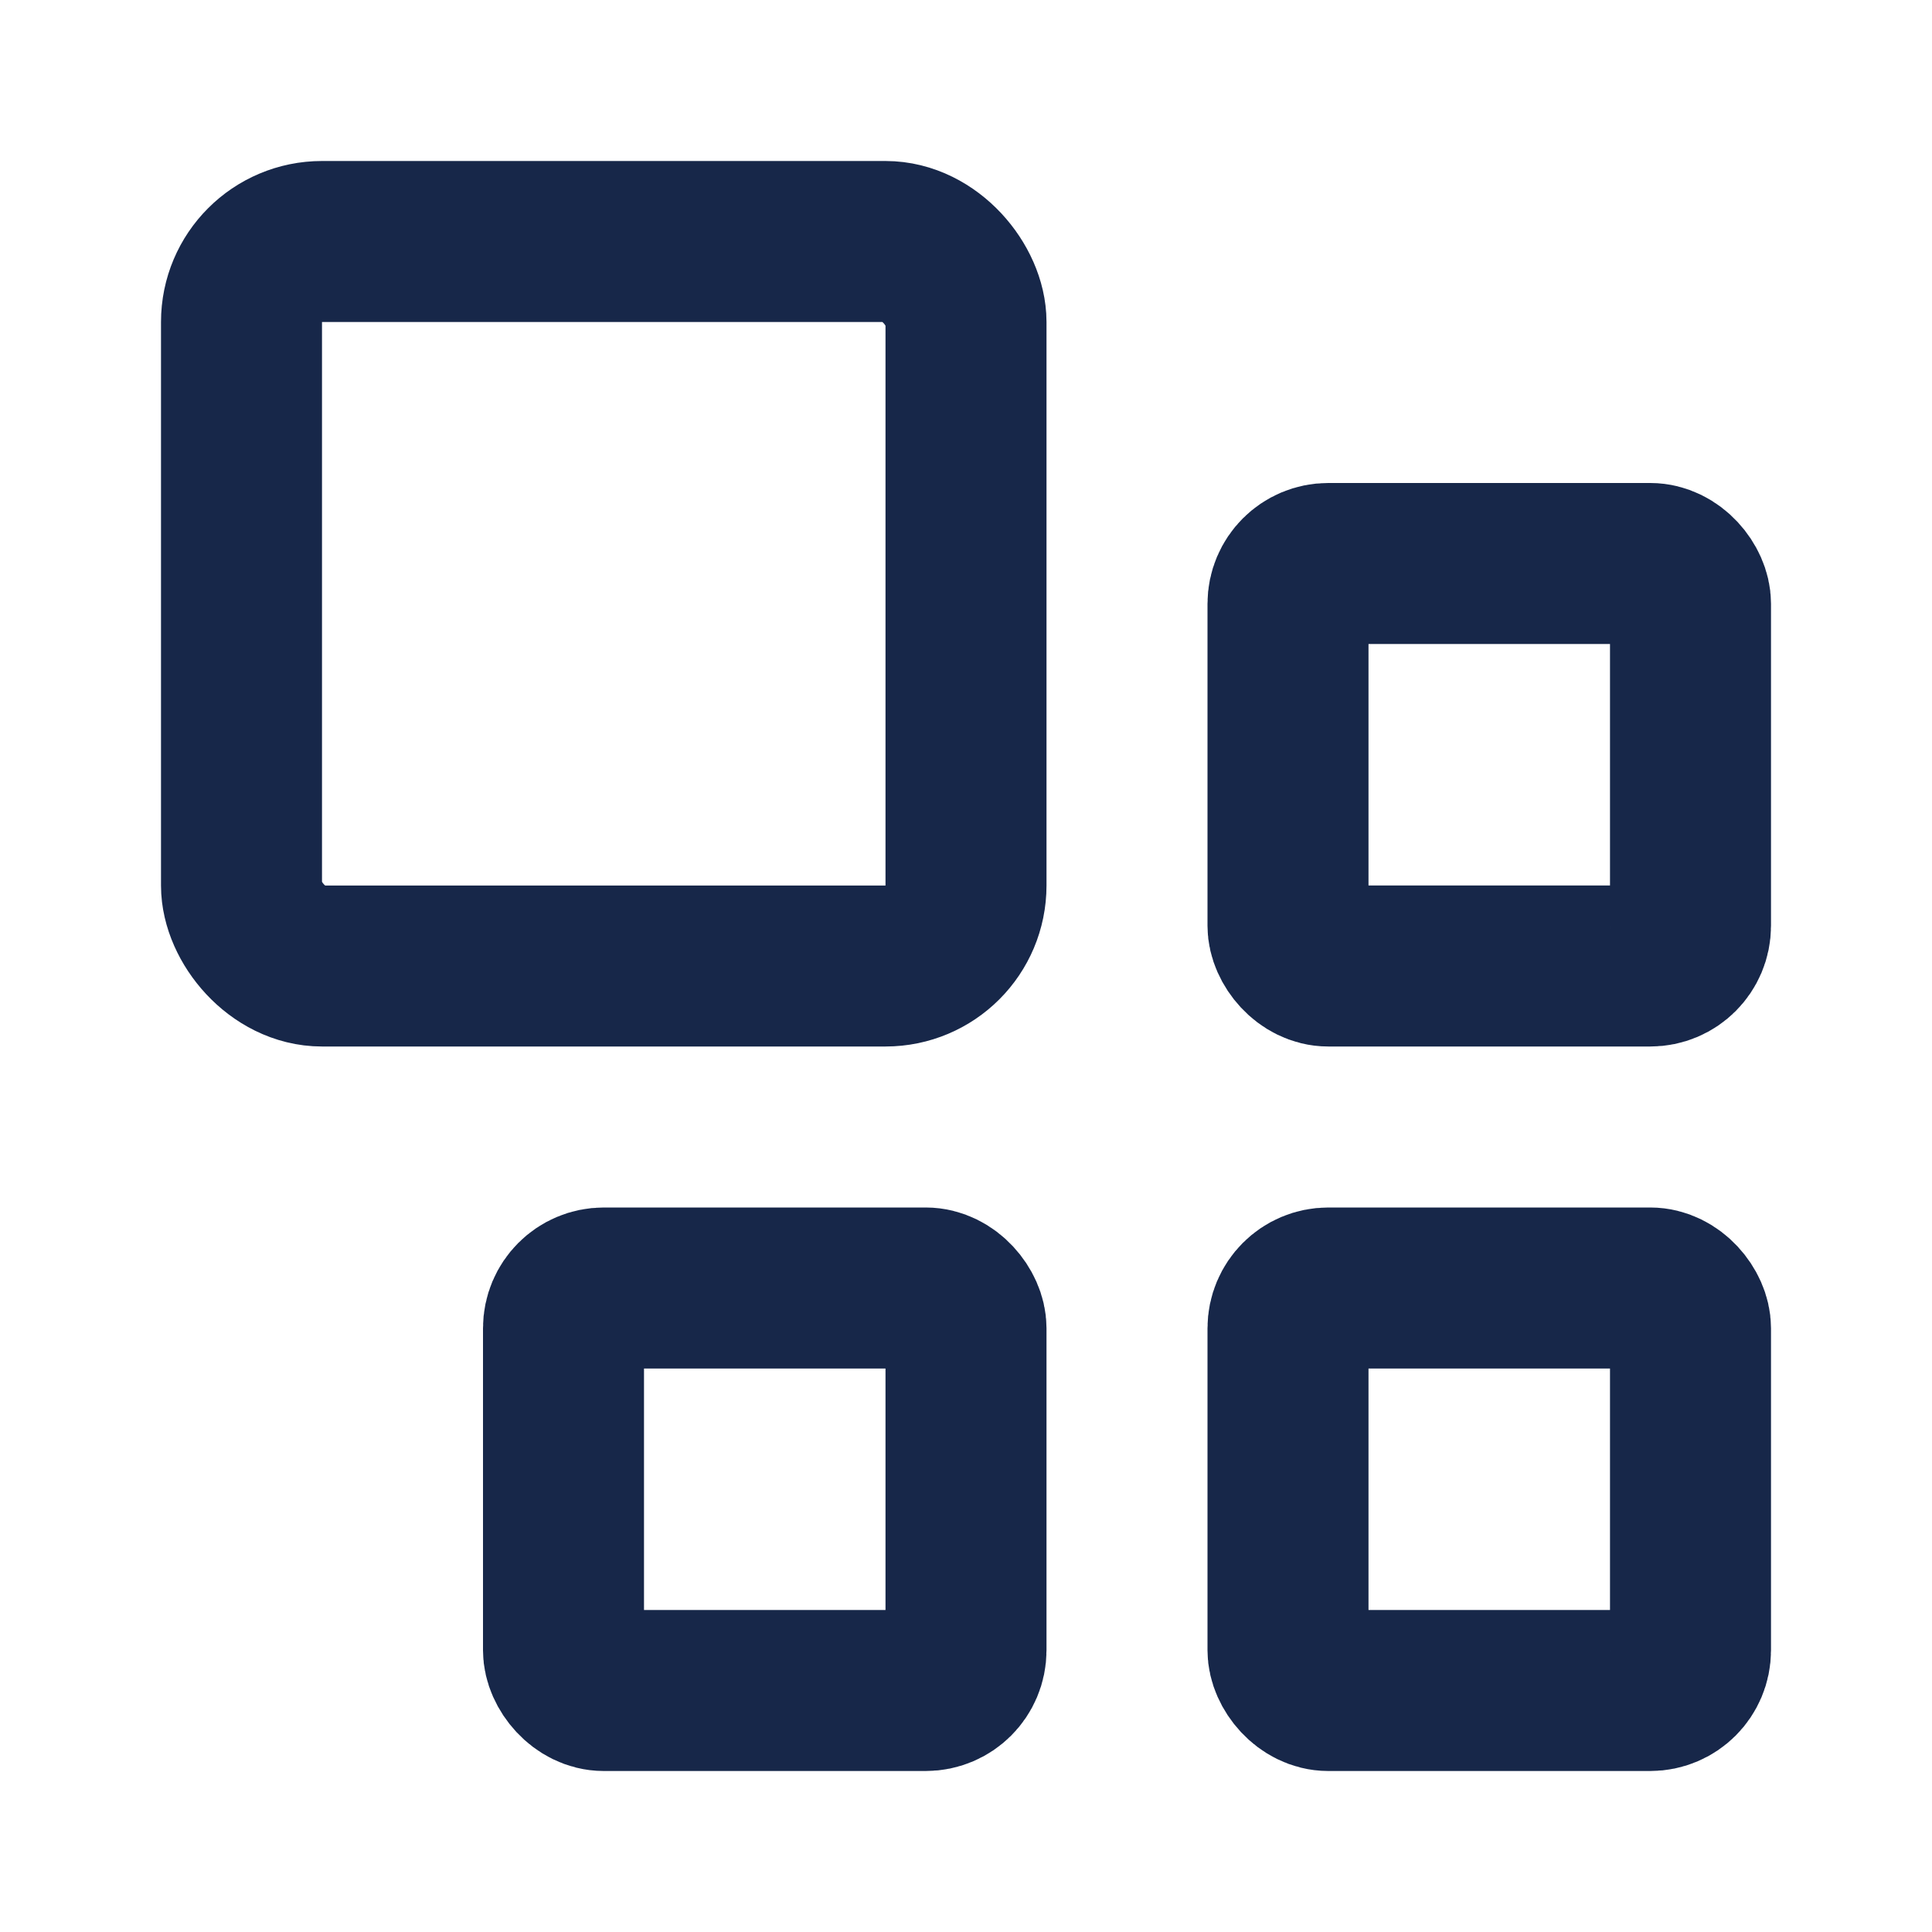
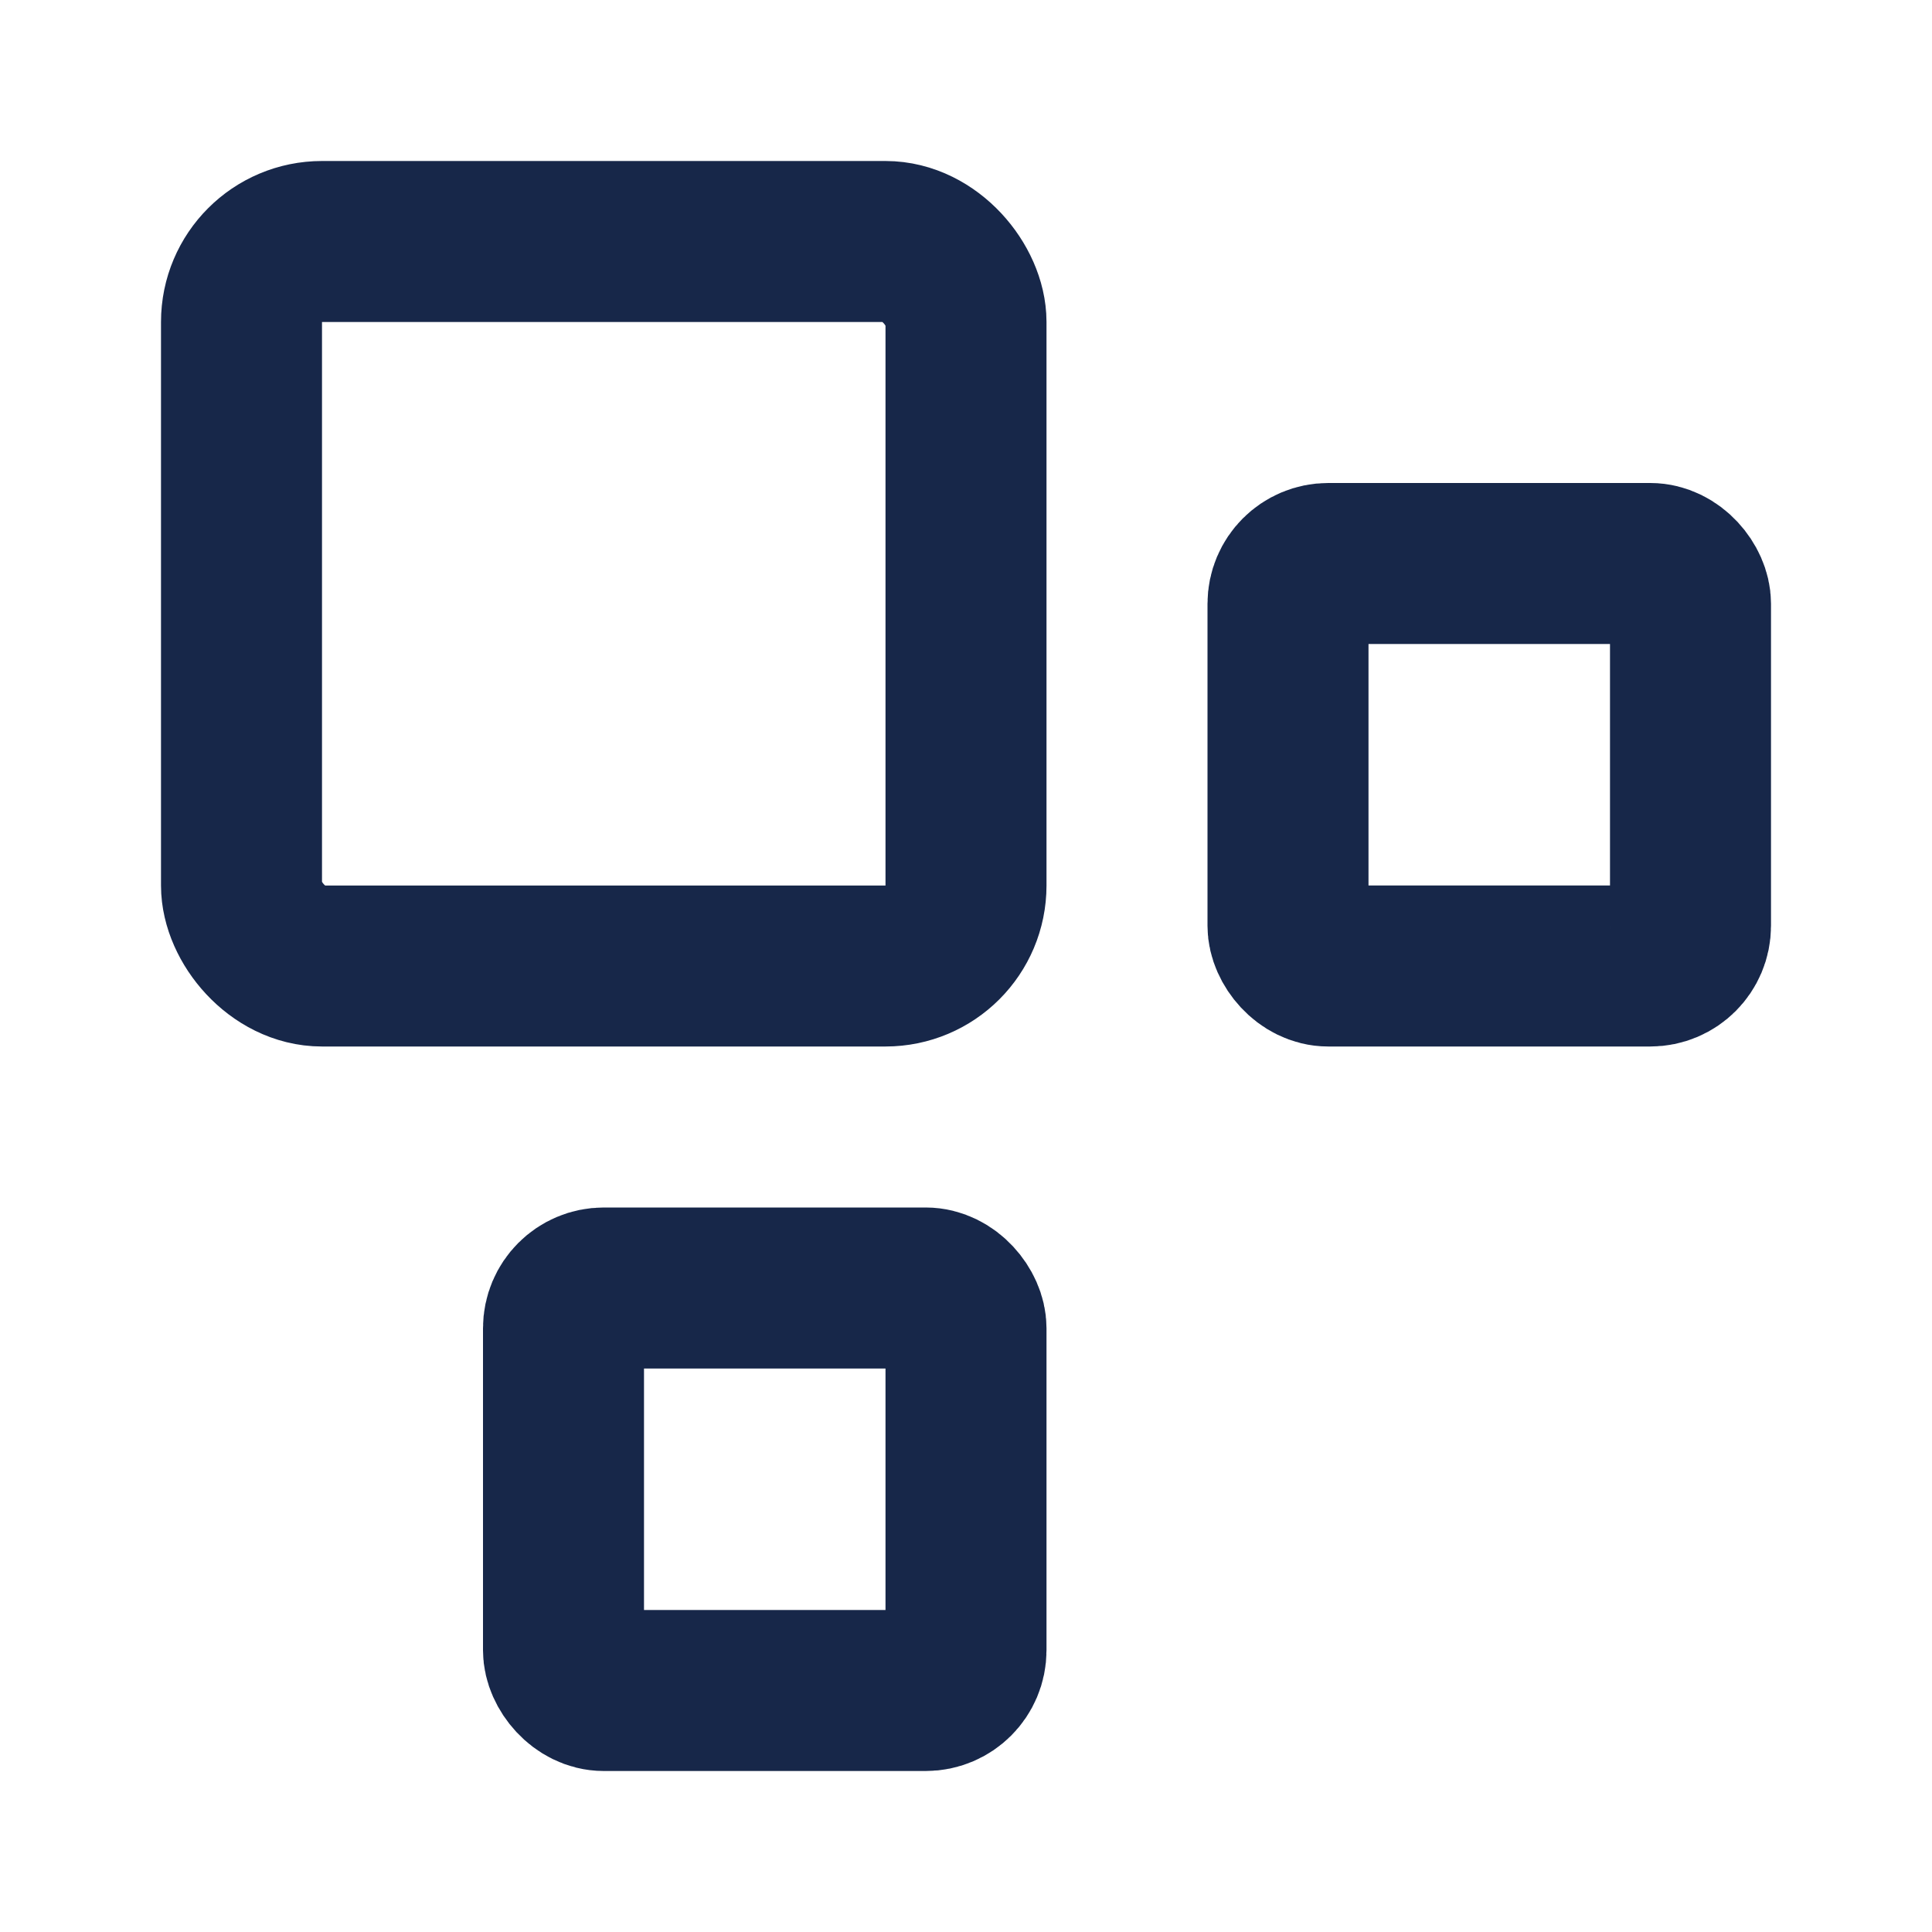
<svg xmlns="http://www.w3.org/2000/svg" width="800px" height="800px" viewBox="0 0 24 24" fill="none">
  <g id="SVGRepo_bgCarrier" stroke-width="0" />
  <g id="SVGRepo_tracerCarrier" stroke-linecap="round" stroke-linejoin="round" />
  <g id="SVGRepo_iconCarrier">
    <rect x="3" y="3" width="9" height="9" rx="1" stroke="#172749" stroke-width="2" stroke-linecap="round" stroke-linejoin="round" />
-     <rect x="16" y="16" width="5" height="5" rx="0.5" stroke="#172749" stroke-width="2" stroke-linecap="round" stroke-linejoin="round" />
    <rect x="16" y="7" width="5" height="5" rx="0.5" stroke="#172749" stroke-width="2" stroke-linecap="round" stroke-linejoin="round" />
    <rect x="7" y="16" width="5" height="5" rx="0.5" stroke="#172749" stroke-width="2" stroke-linecap="round" stroke-linejoin="round" />
  </g>
</svg>